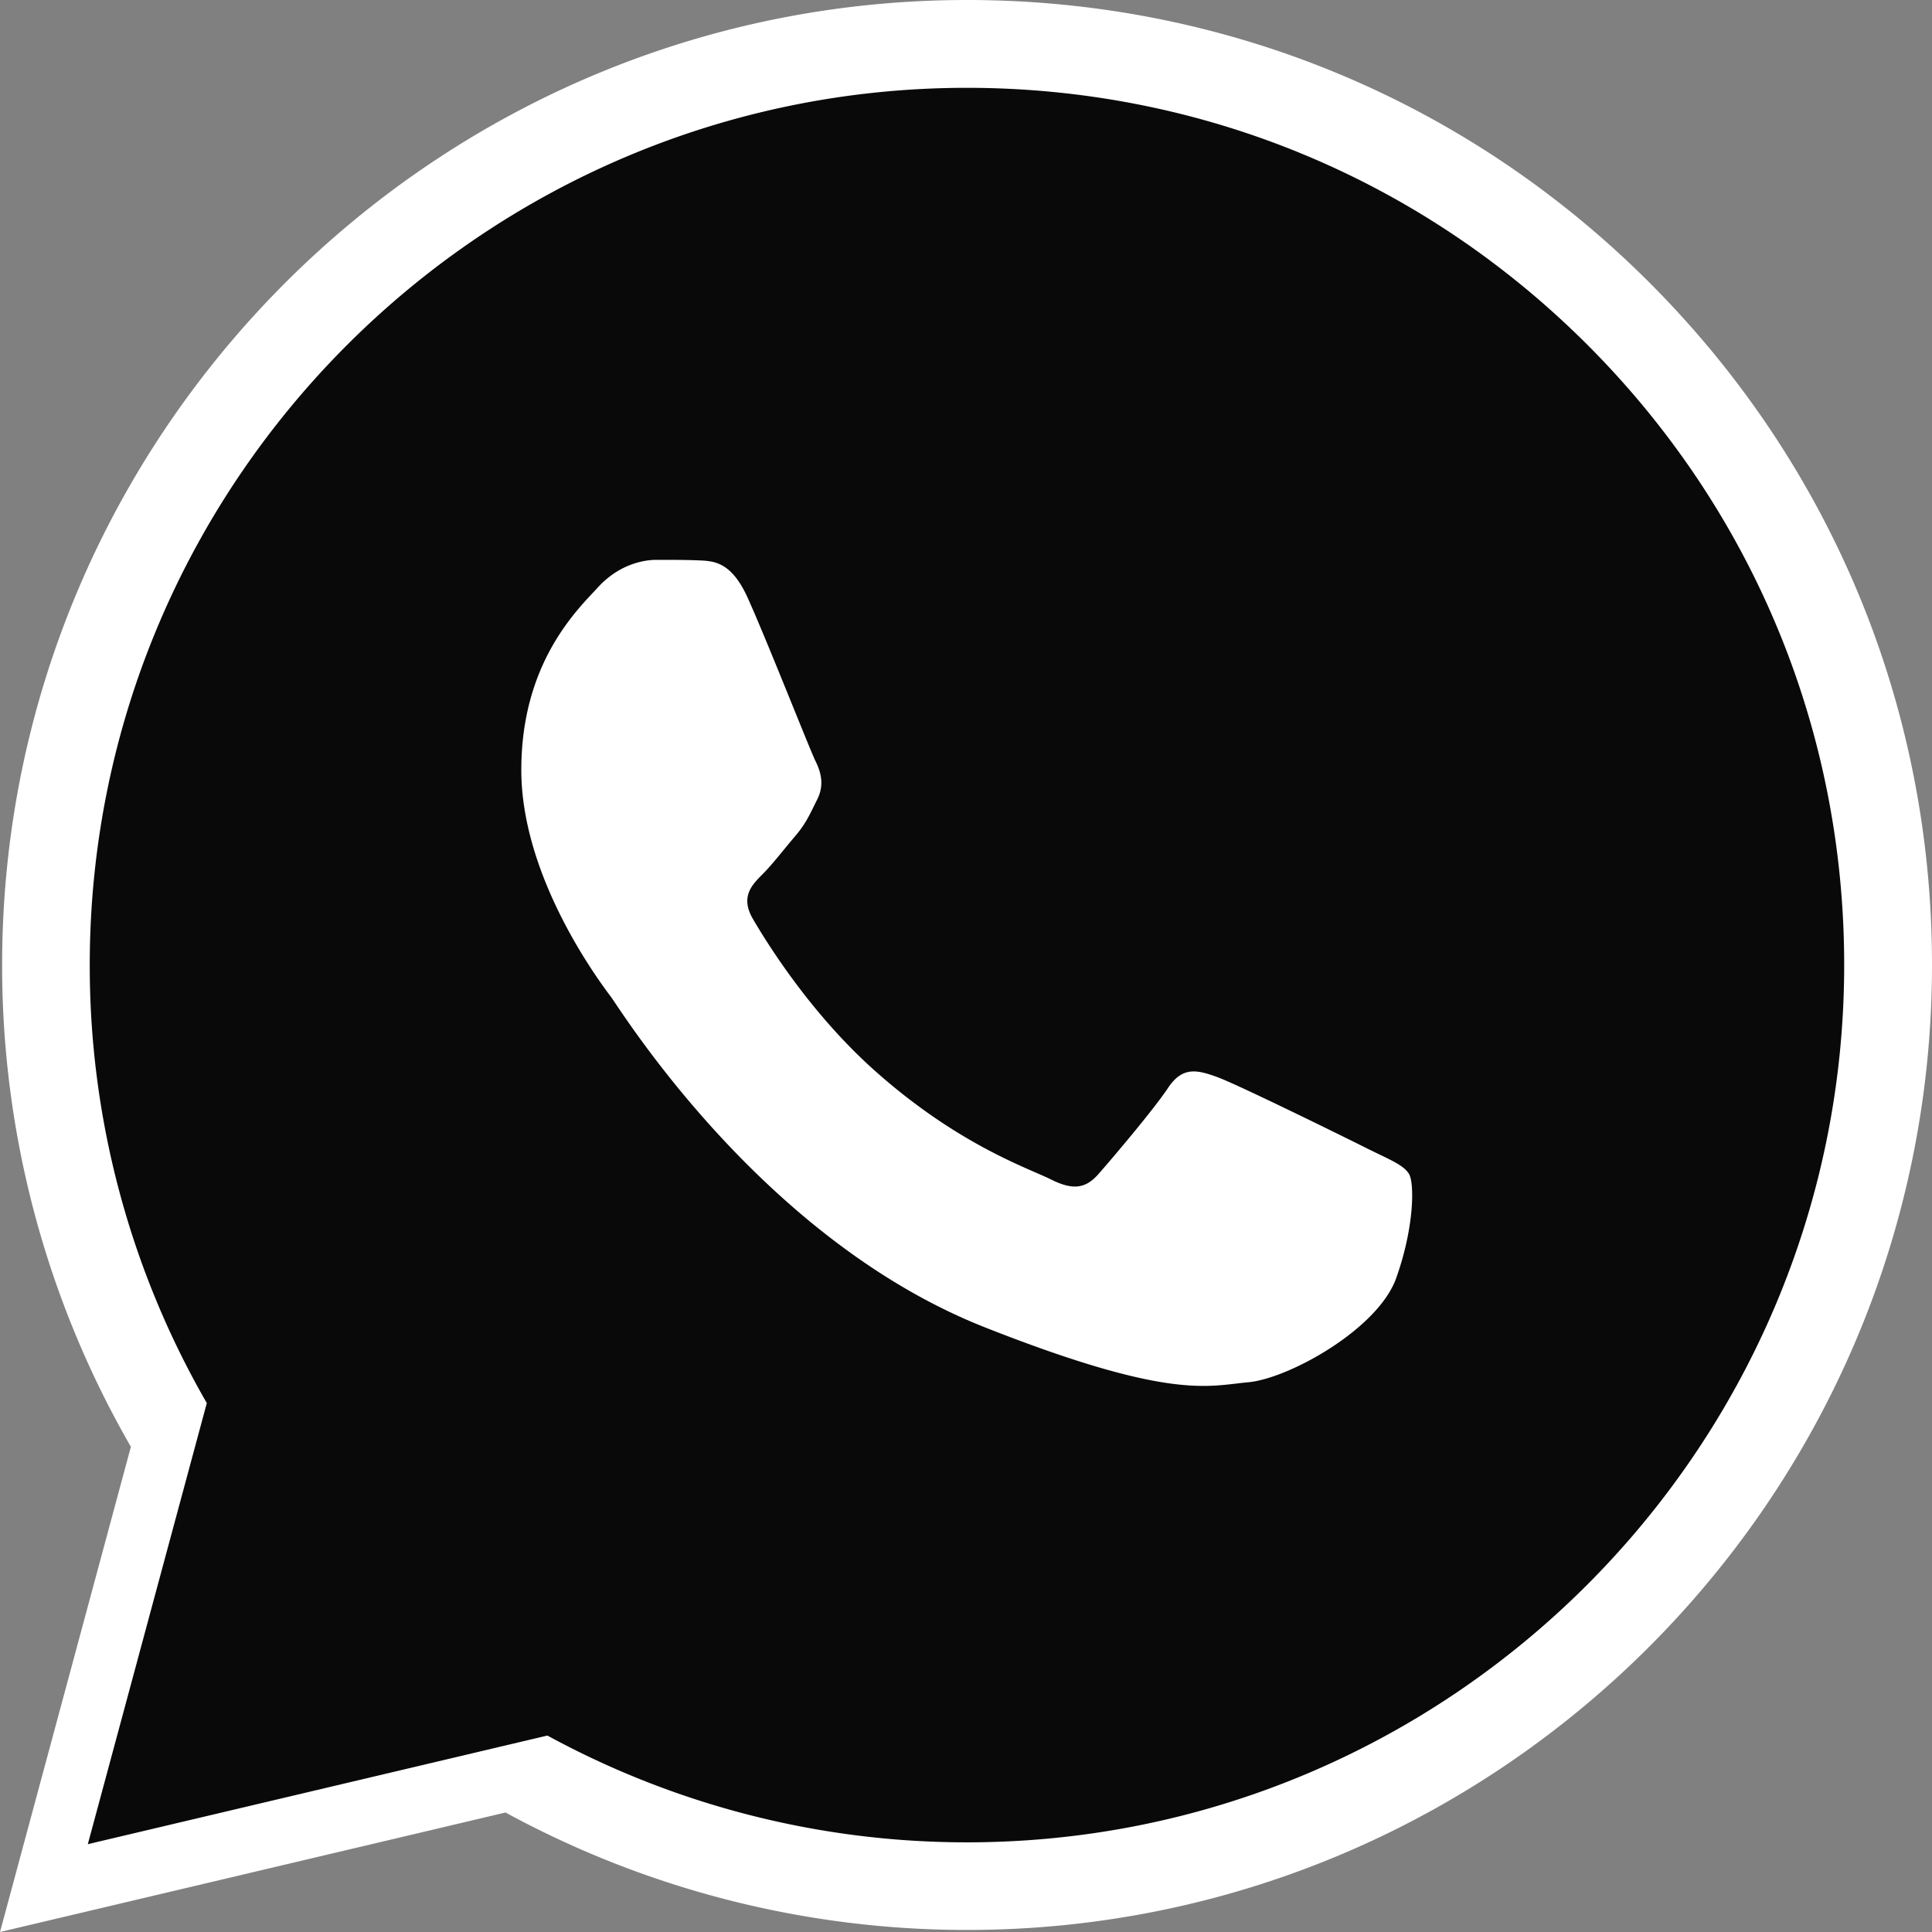
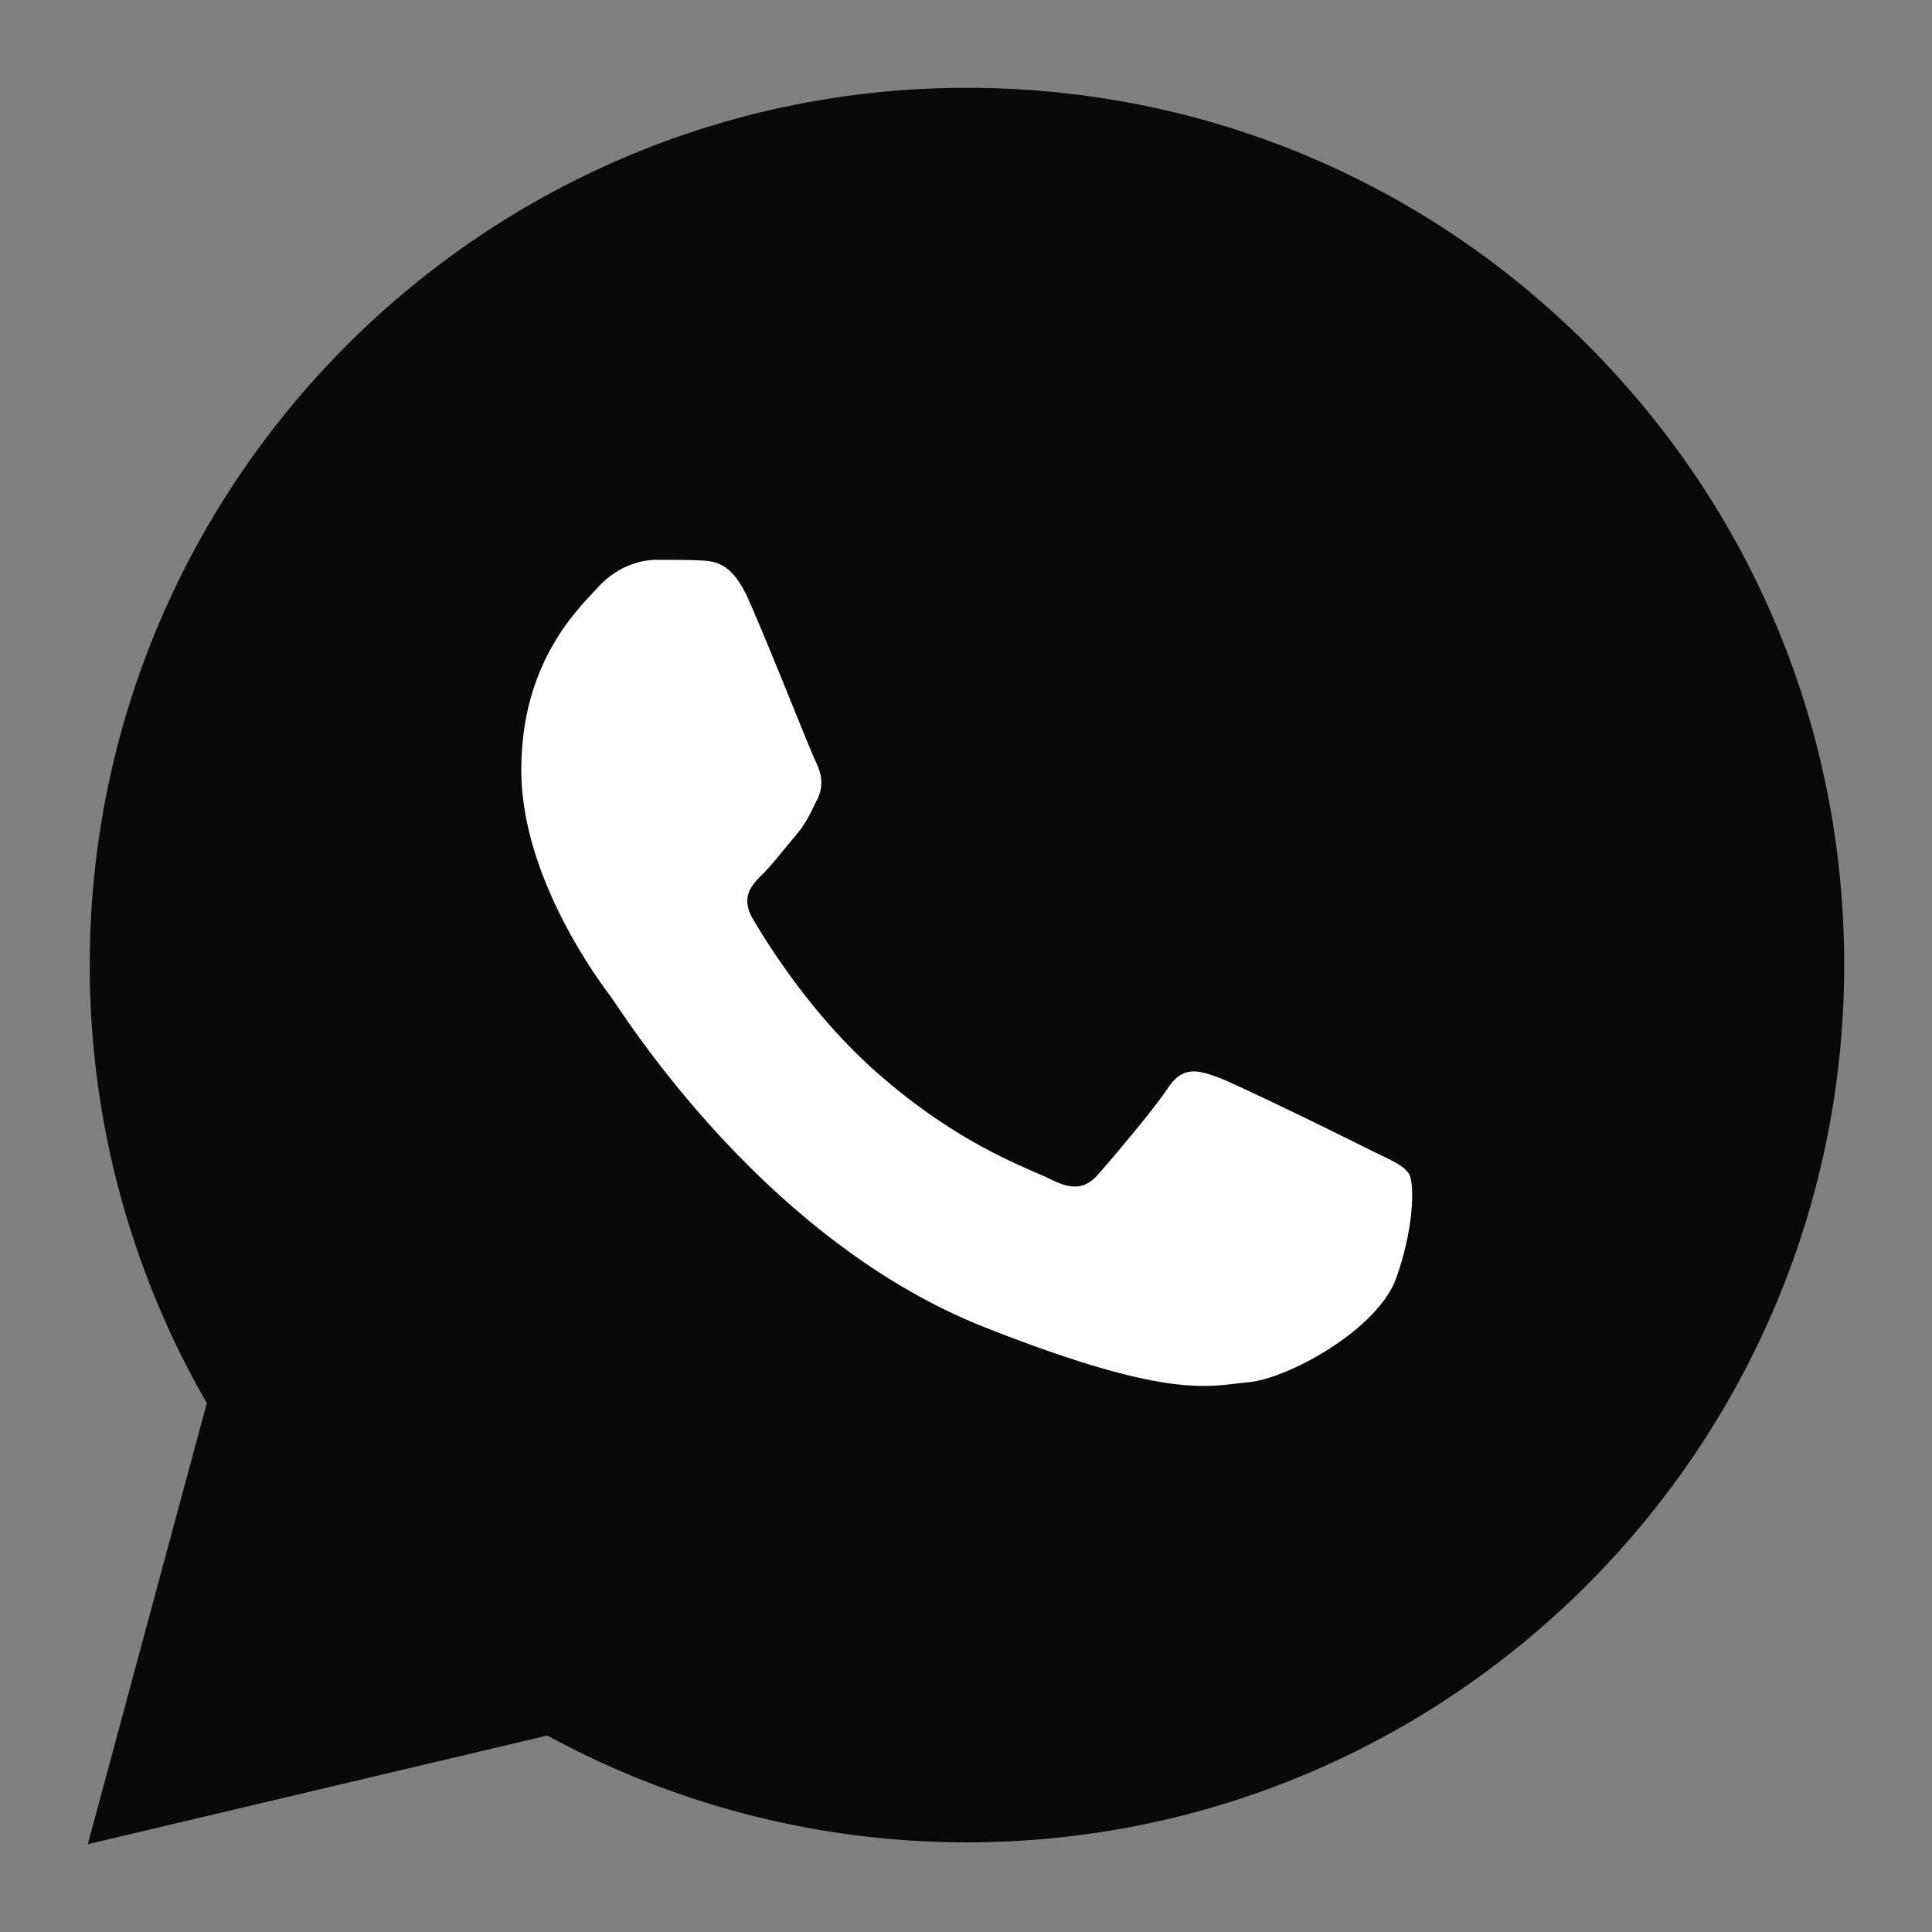
<svg xmlns="http://www.w3.org/2000/svg" width="88" height="88" fill="none">
  <rect width="100%" height="100%" fill="#808080" stroke="none" />
  <path fill="#fff" d="M18 20h51v45H18z" />
-   <path d="M75.142 12.883C66.844 4.58 55.808.004 44.051 0 19.823 0 .106 19.708.097 43.934a43.83 43.83 0 0 0 5.865 21.965L0 88l23.026-5.443a43.918 43.918 0 0 0 21.003 5.35h.017c24.223 0 43.94-19.711 43.954-43.933.009-11.744-4.559-22.784-12.858-31.09zm-9.587 46.755c-.916 2.565-5.4 5.038-7.415 5.218-2.015.185-3.903.91-13.179-2.746-11.163-4.4-18.212-15.844-18.758-16.574-.55-.735-4.483-5.954-4.483-11.357s2.838-8.06 3.845-9.156c1.008-1.1 2.196-1.373 2.93-1.373.731 0 1.466 0 2.104.026.783.031 1.65.07 2.473 1.897.977 2.173 3.111 7.603 3.384 8.153.273.55.457 1.192.092 1.923-.365.73-.55 1.188-1.095 1.83-.55.643-1.153 1.43-1.646 1.923-.55.546-1.122 1.144-.484 2.24.642 1.1 2.842 4.694 6.107 7.603 4.198 3.74 7.731 4.897 8.832 5.451 1.1.55 1.738.458 2.38-.277.642-.73 2.746-3.203 3.476-4.303s1.466-.915 2.473-.55c1.008.365 6.407 3.023 7.503 3.573 1.1.55 1.83.823 2.103 1.28.273.453.273 2.653-.642 5.219z" fill="#fff" />
  <path d="M72.311 15.712C64.767 8.164 54.734 4.004 44.046 4 22.021 4 4.096 21.916 4.088 43.94A39.846 39.846 0 0 0 9.42 63.908L4 84l20.933-4.948a39.926 39.926 0 0 0 19.093 4.864h.016c22.021 0 39.946-17.92 39.958-39.94.008-10.676-4.144-20.712-11.689-28.264zm-8.716 42.504c-.832 2.332-4.908 4.58-6.74 4.744-1.832.168-3.548.828-11.981-2.496-10.149-4-16.557-14.404-17.053-15.068-.5-.668-4.076-5.412-4.076-10.324s2.58-7.328 3.496-8.324c.916-1 1.996-1.248 2.664-1.248.664 0 1.332 0 1.912.024.712.028 1.5.064 2.248 1.724.889 1.976 2.829 6.912 3.077 7.412.248.5.416 1.084.084 1.748-.332.664-.5 1.08-.996 1.664-.5.584-1.048 1.3-1.496 1.748-.5.496-1.02 1.04-.44 2.036.584 1 2.584 4.268 5.552 6.912 3.816 3.4 7.028 4.452 8.028 4.956 1 .5 1.58.416 2.164-.252.584-.664 2.496-2.912 3.16-3.912.664-1 1.333-.832 2.249-.5.916.332 5.824 2.748 6.82 3.248 1 .5 1.664.748 1.912 1.164.248.412.248 2.412-.584 4.744z" fill="#0A0909" />
</svg>